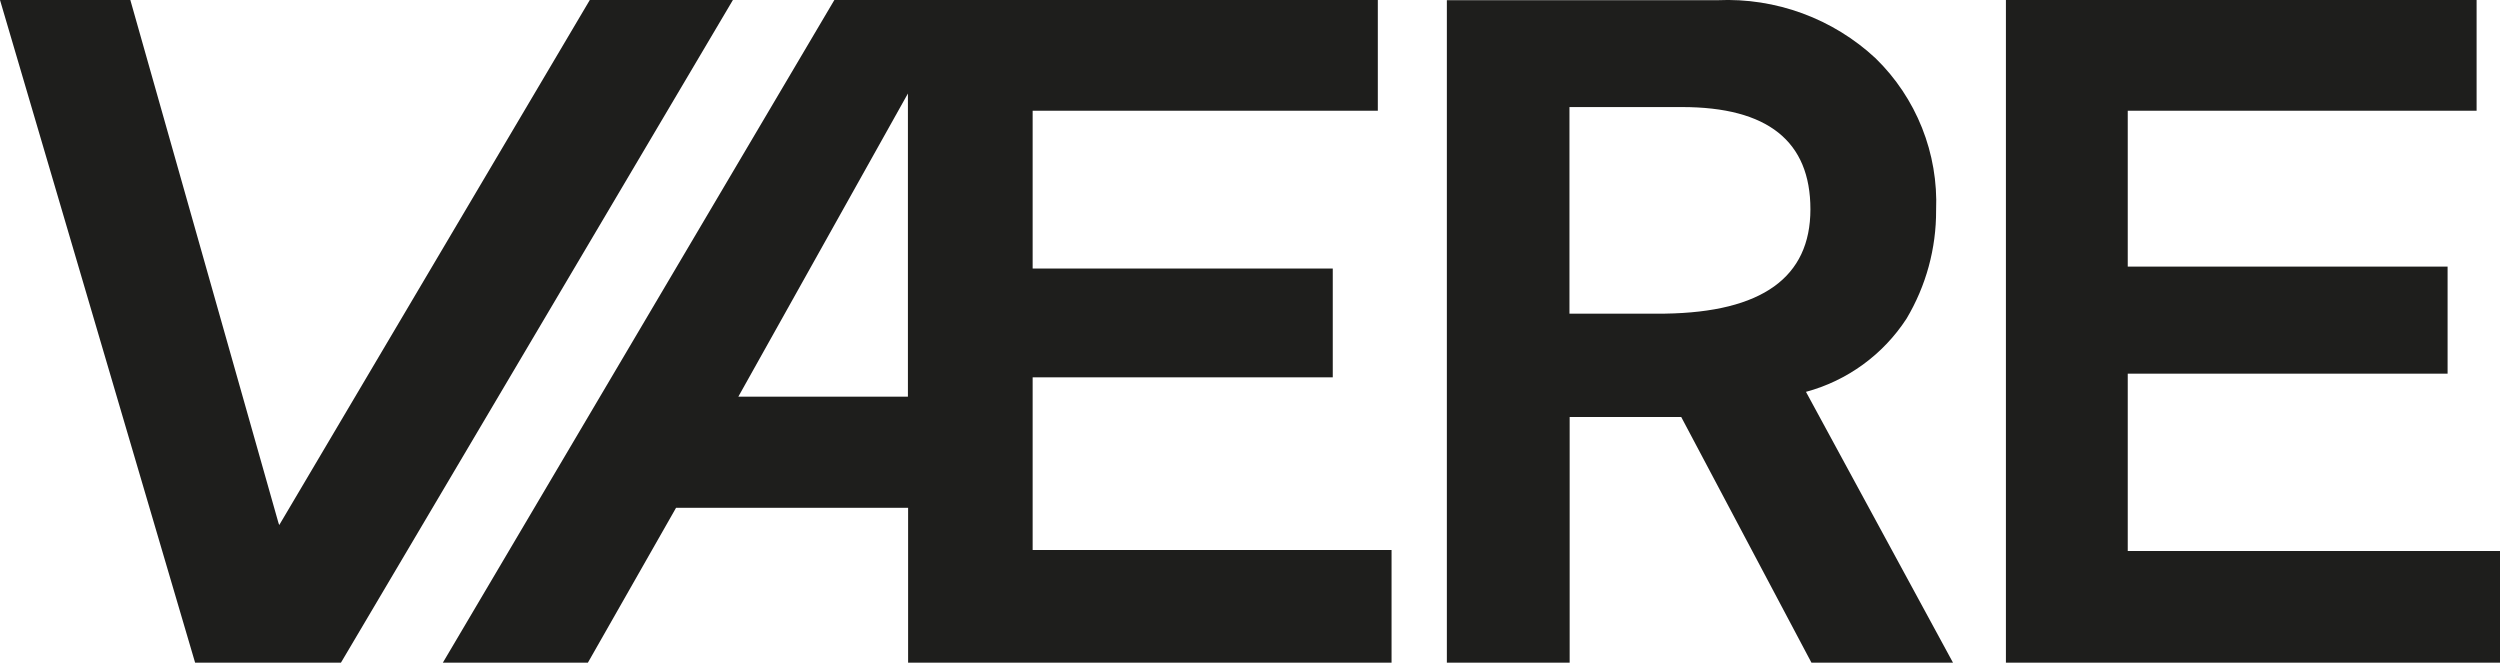
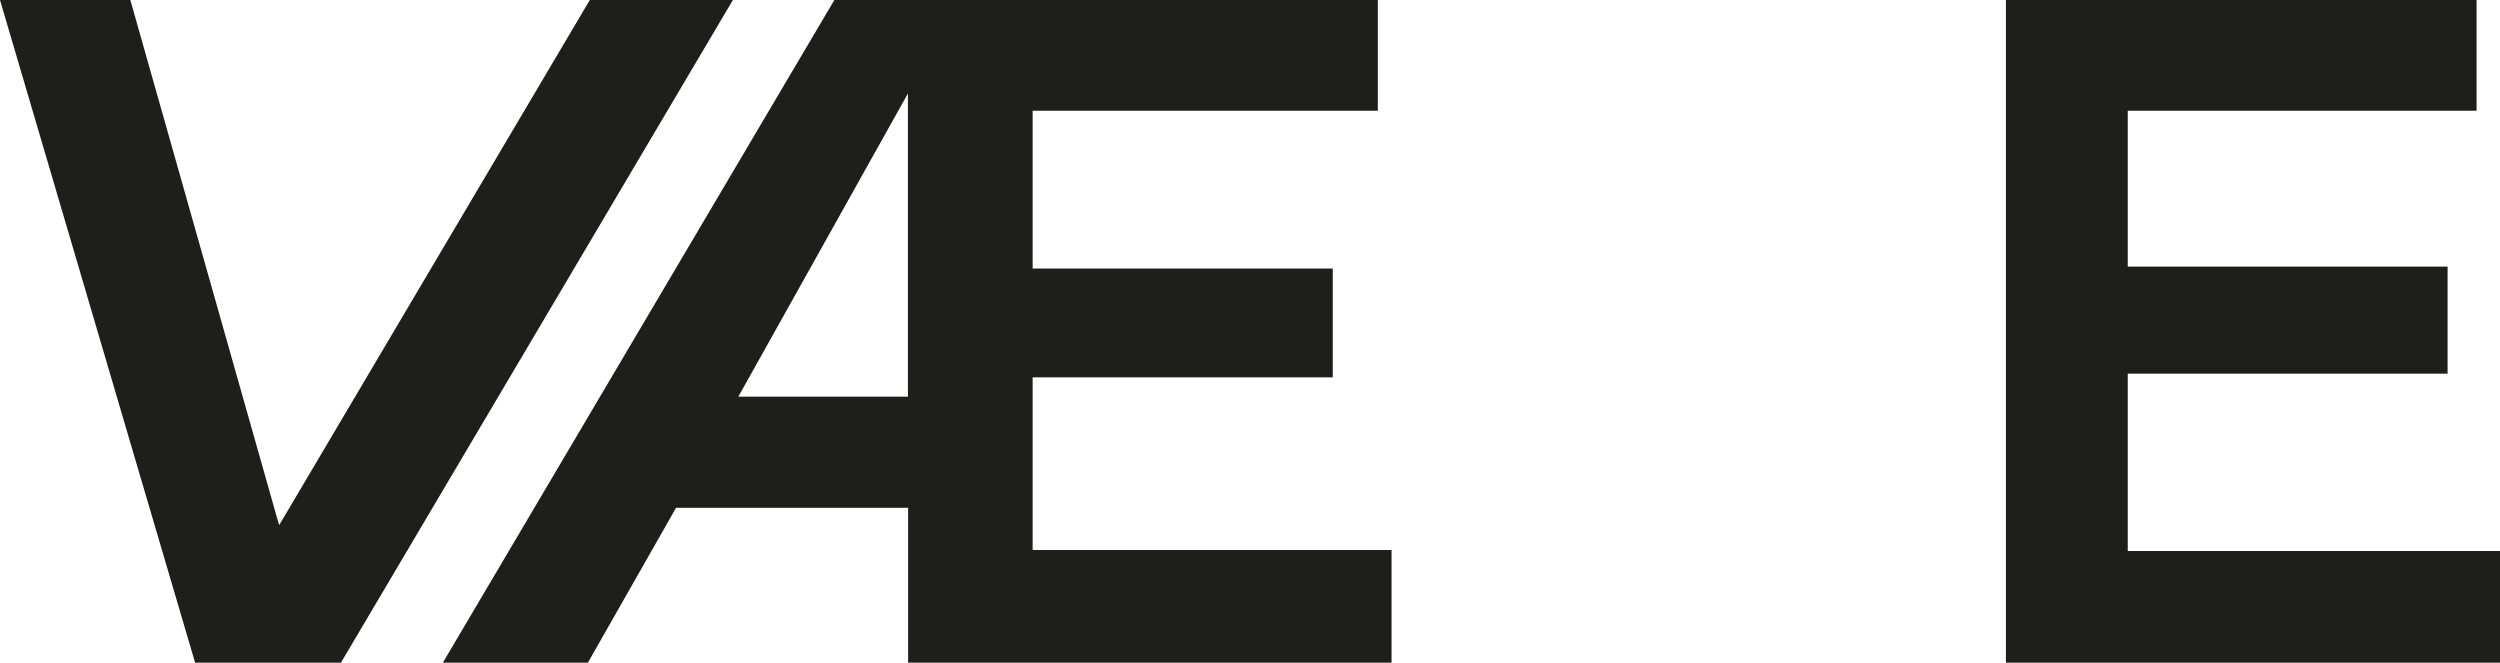
<svg xmlns="http://www.w3.org/2000/svg" width="630" height="167" viewBox="0 0 630 167" fill="none">
  <g clip-path="url(#clip0_4_73)">
    <path d="M260.226 95.087H335.857V67.668H260.226V27.906H347.212V-0.195H210.374L111.595 167H148.144L170.365 127.97H228.843V167H350.672V138.605H260.226V95.087ZM228.794 99.966H186.057L228.794 23.564V99.966Z" fill="#1E1E1C" />
-     <path d="M480.443 80.304C485.368 72.047 487.946 62.6 487.899 52.983C488.185 45.885 486.975 38.806 484.347 32.208C481.719 25.609 477.732 19.639 472.646 14.685C467.31 9.725 461.043 5.876 454.208 3.364C447.373 0.851 440.107 -0.276 432.833 0.049H364.609V167.049H395.553V105.088H423.671L456.516 167.049H492.187L455.103 98.746C465.529 95.932 474.552 89.365 480.443 80.304ZM419.577 79.036H395.504V26.979H423.866C445.438 26.979 456.224 35.566 456.224 52.739C456.224 69.912 444.008 78.678 419.577 79.036Z" fill="#1E1E1C" />
    <path d="M536.192 138.85V94.16H616.794V67.18H536.192V27.907H624.104V0H505.491V167H630V138.85H536.192Z" fill="#1E1E1C" />
    <path d="M148.631 0L70.368 132.312L70.173 131.775L32.845 0H0L49.17 167H49.852H84.257H85.913L184.692 0H148.631Z" fill="#1E1E1C" />
  </g>
  <defs>
    <clipPath id="clip0_4_73">
      <rect width="630" height="167" fill="white" />
    </clipPath>
  </defs>
</svg>